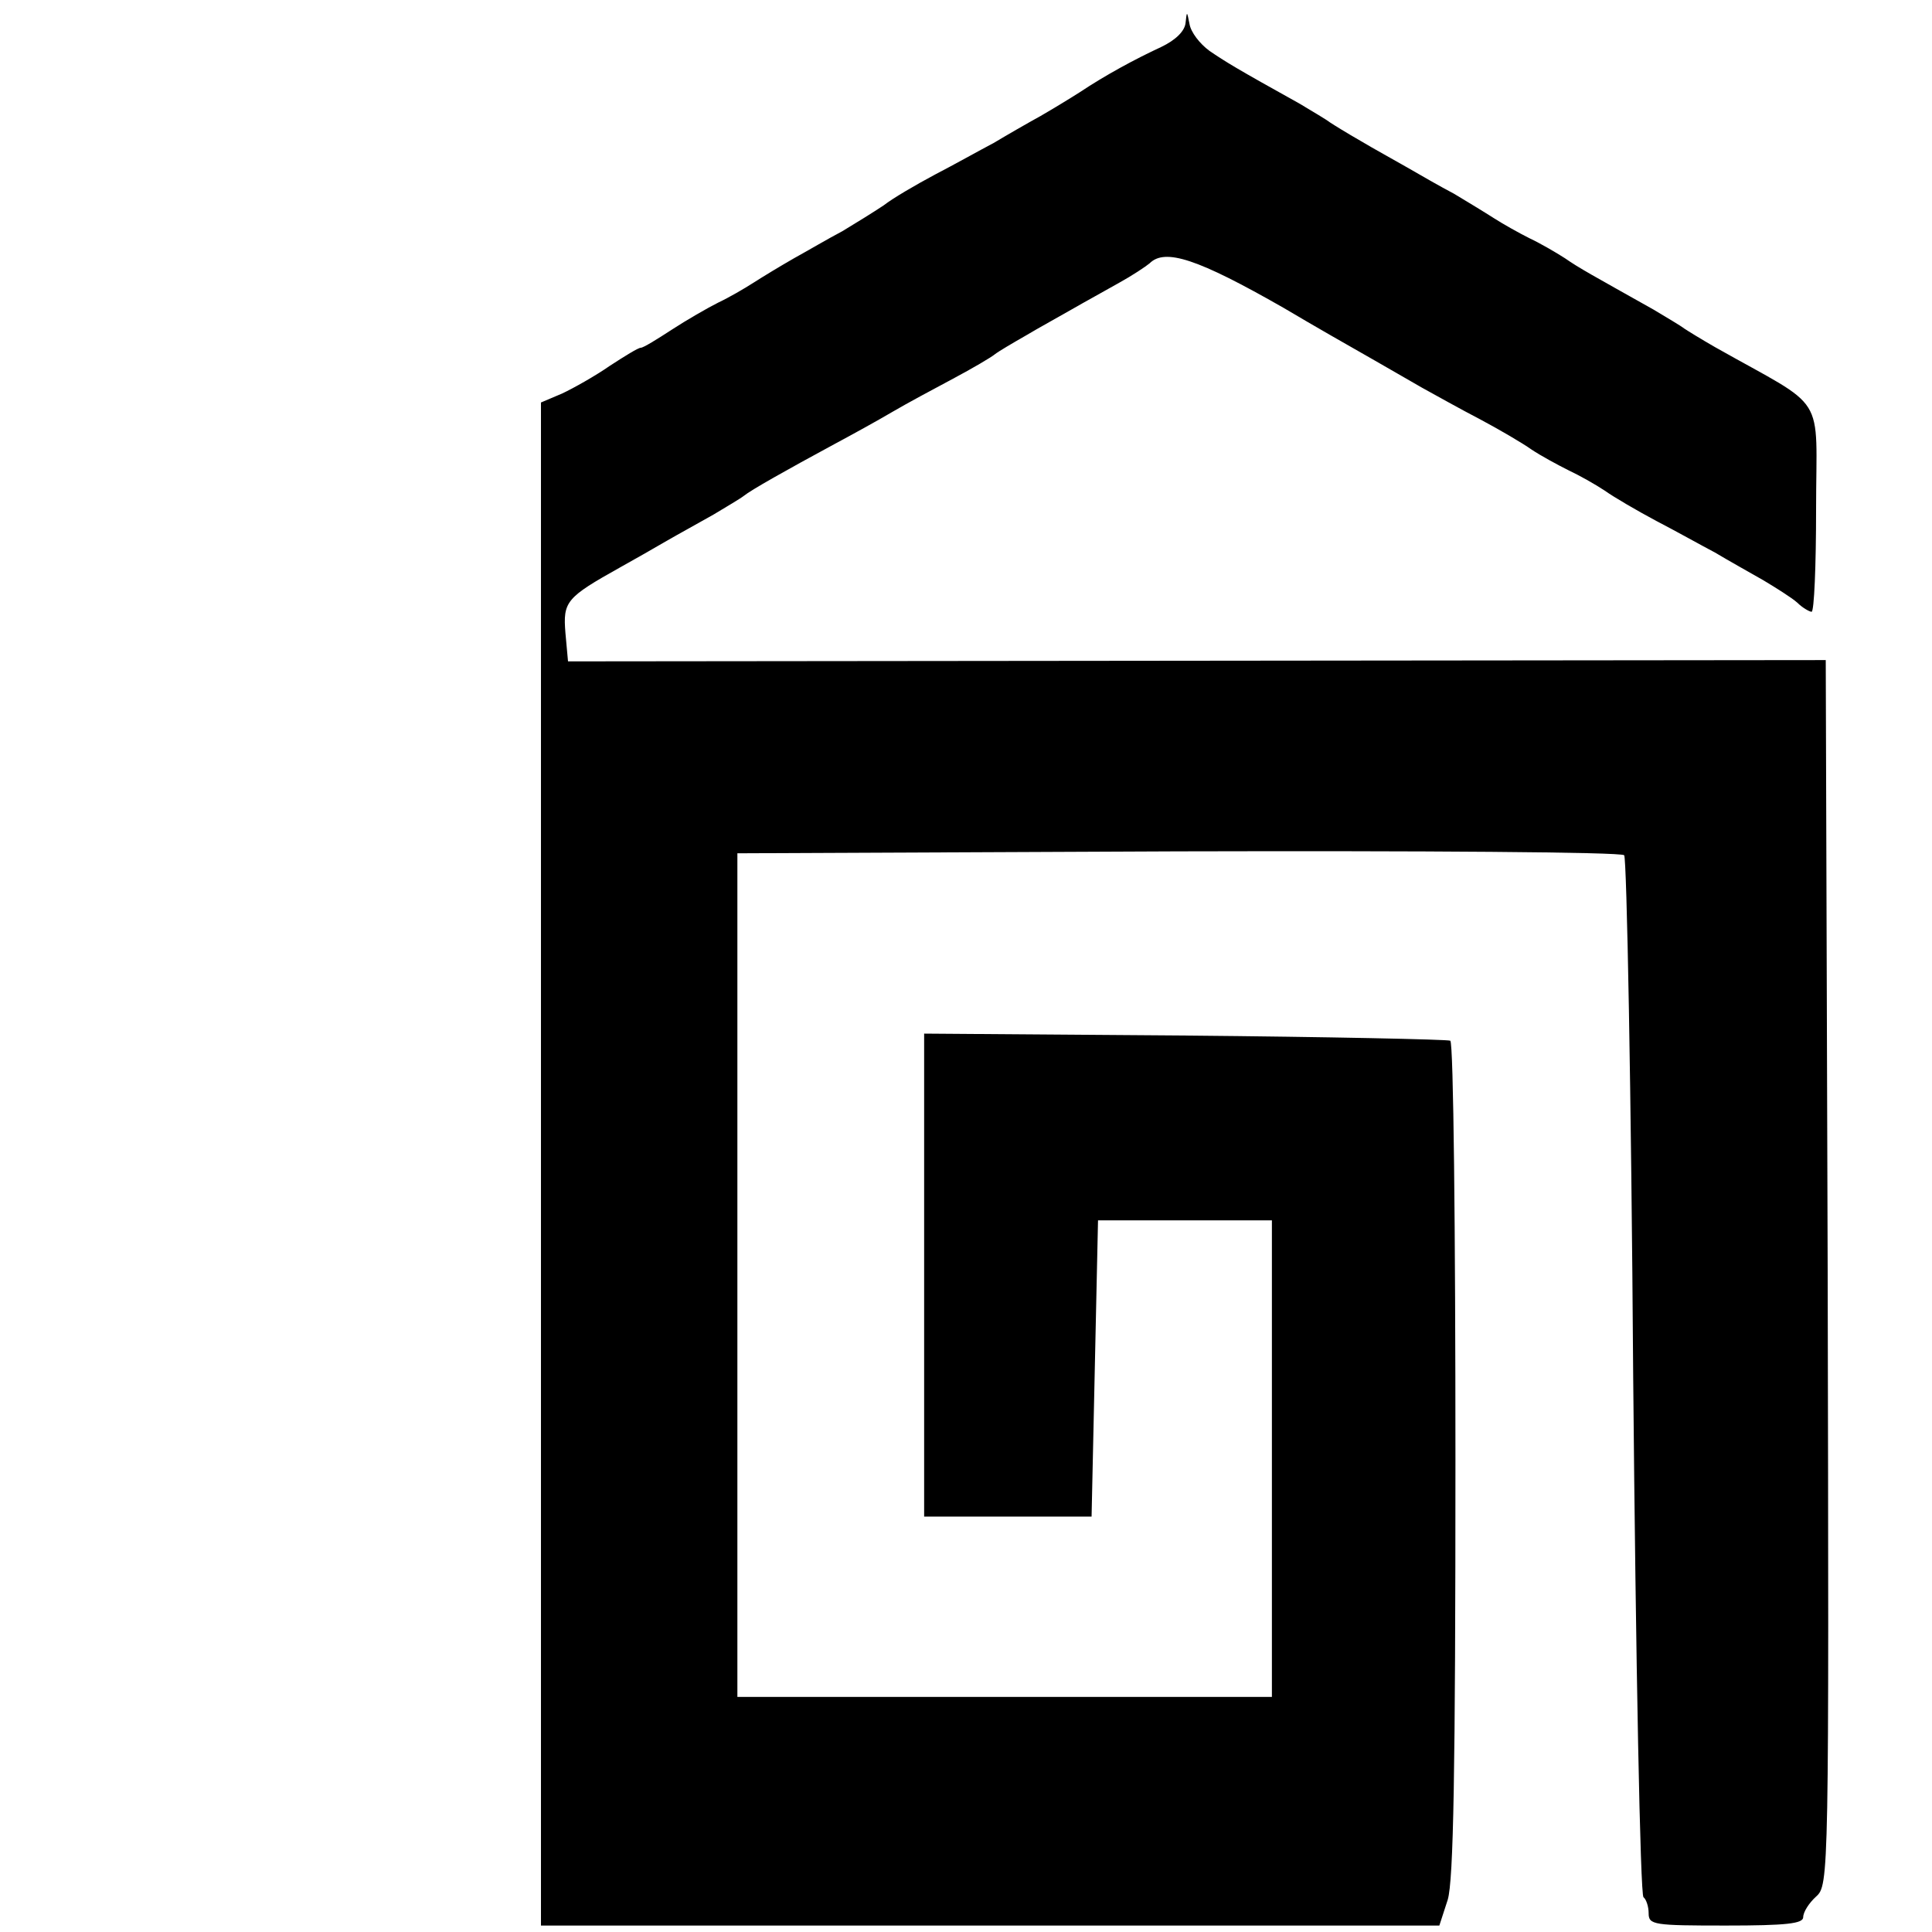
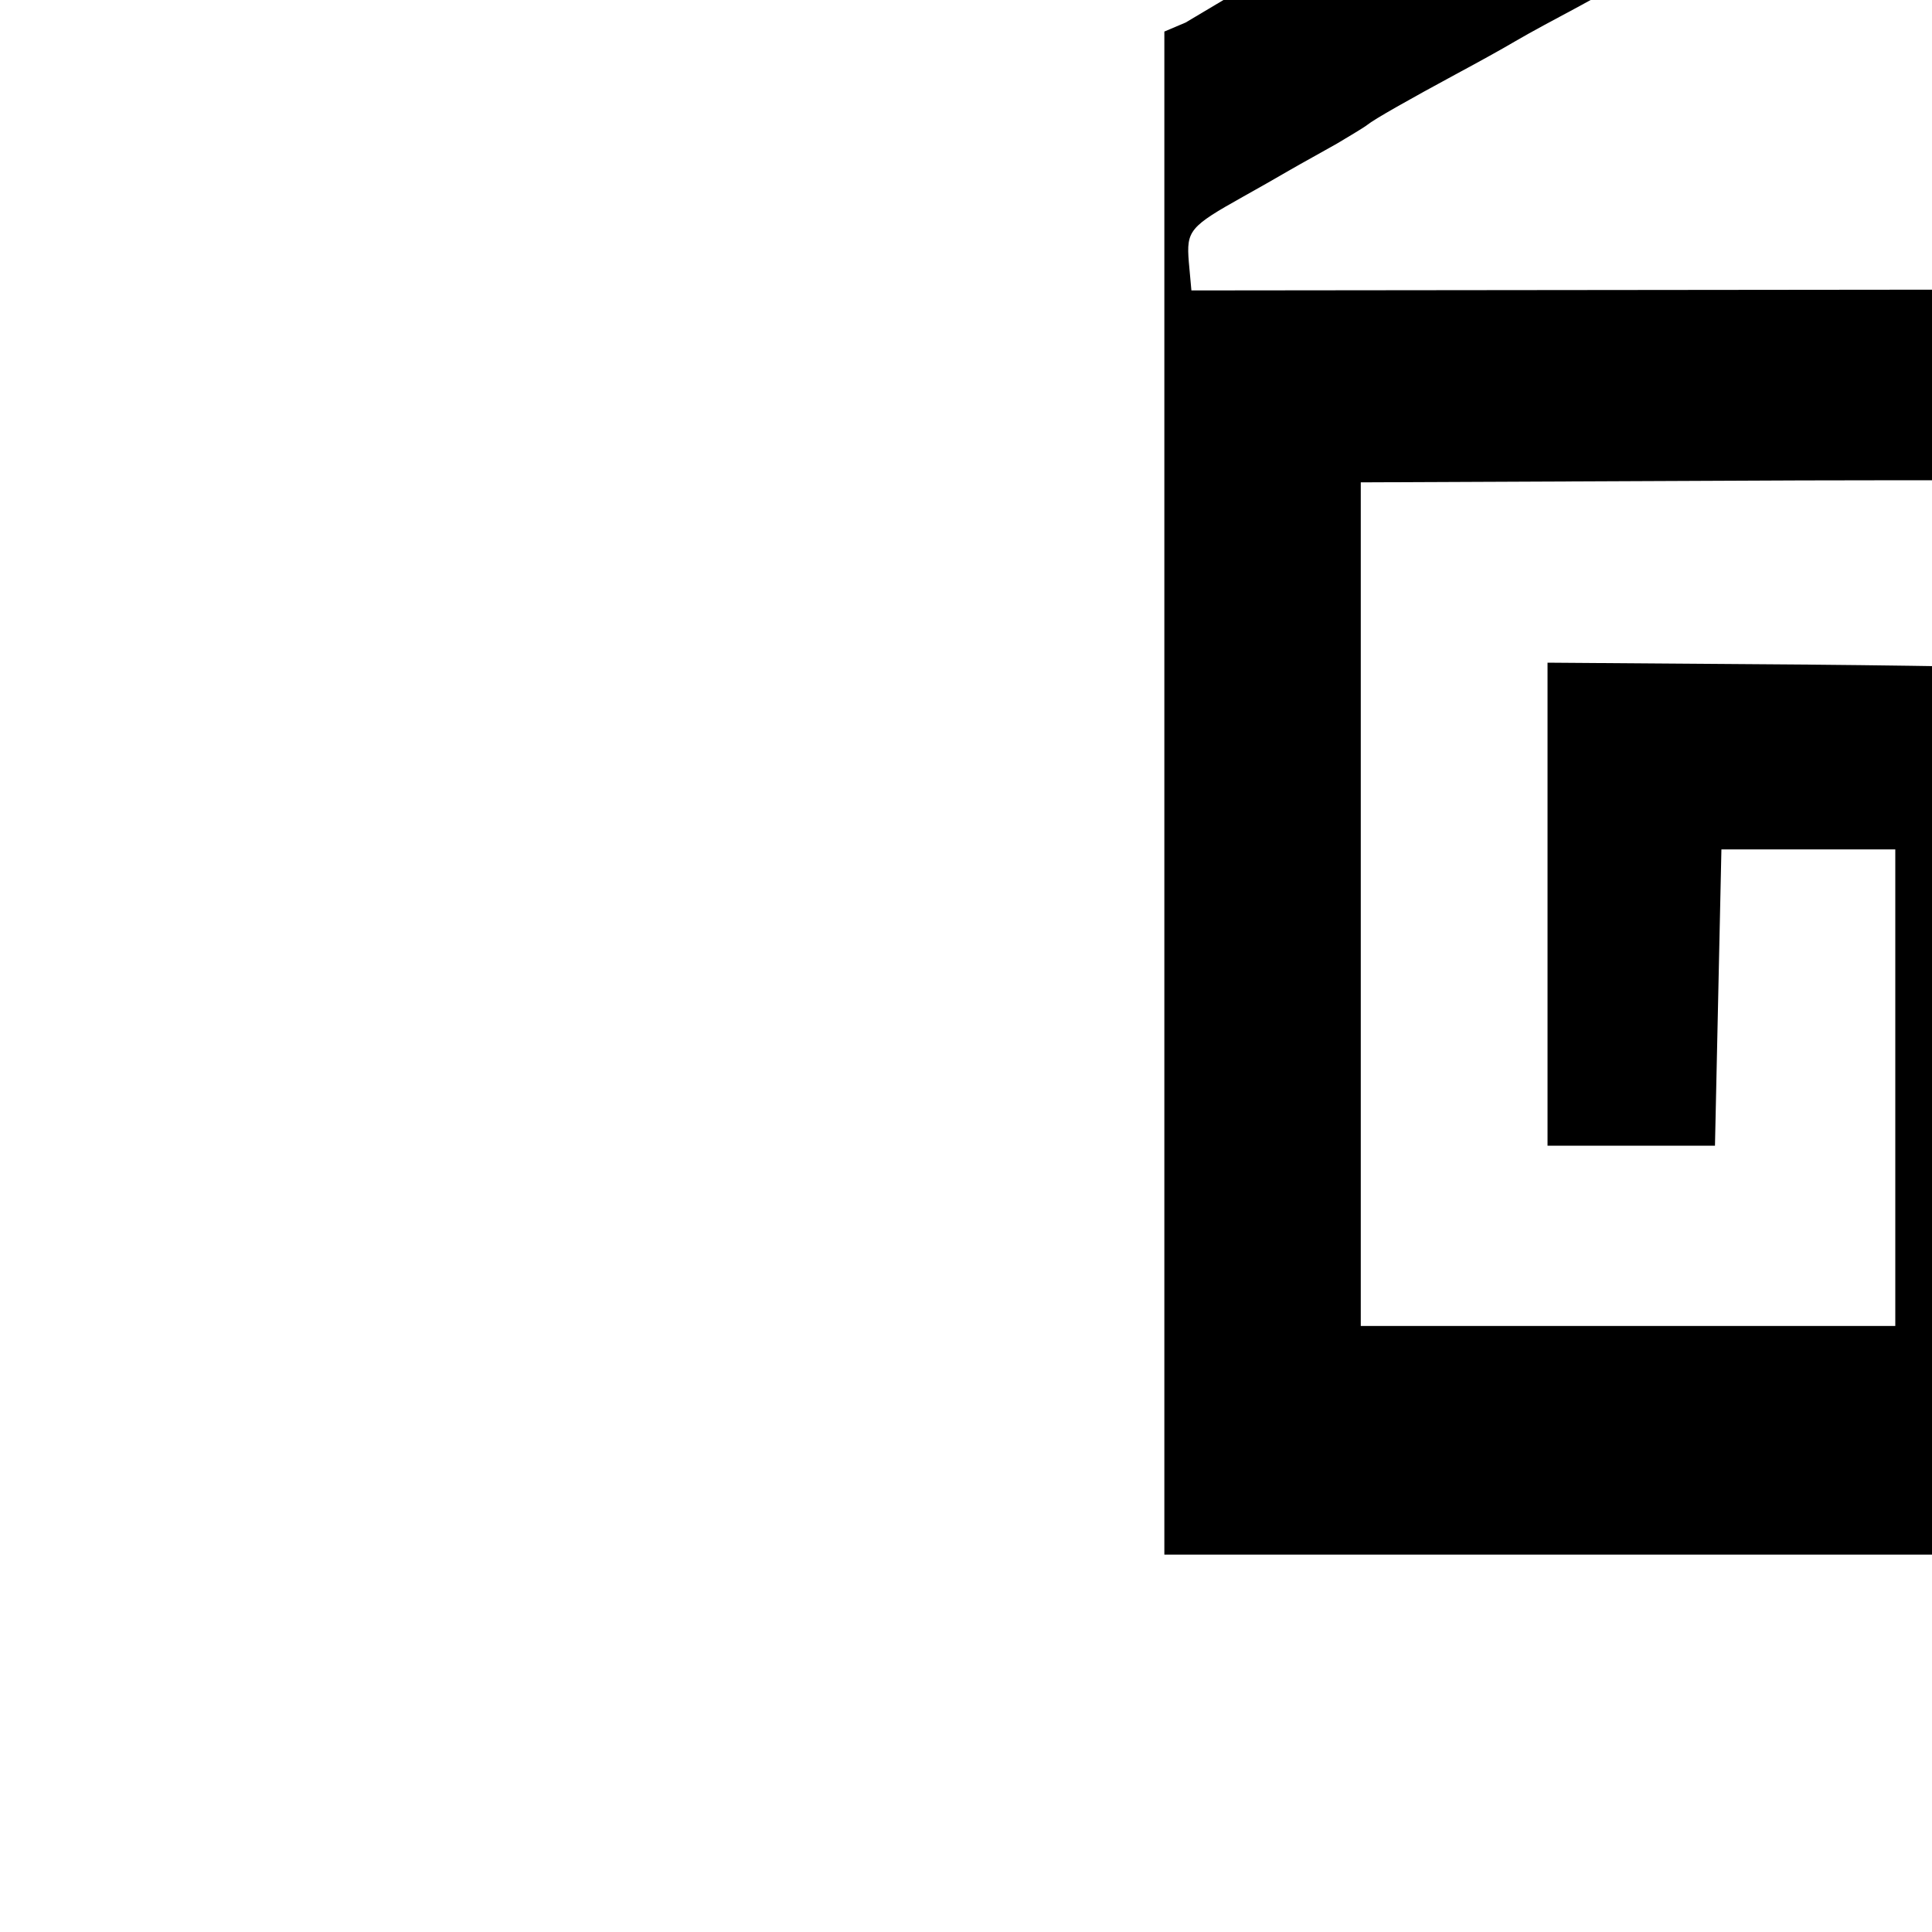
<svg xmlns="http://www.w3.org/2000/svg" version="1.0" width="300pt" height="300pt" viewBox="0 0 300 300" preserveAspectRatio="xMidYMid meet">
  <g transform="translate(0,300) scale(0.1,-0.1)" fill="#000000" stroke="none">
-     <path d="M1841 2965 c-1 -13 -15 -27 -38 -38 -41 -19 -87 -44 -126 -70 -14 -9 -42 -26 -61 -37 -20 -11 -53 -30 -73 -42 -21 -11 -62 -34 -91 -49 -30 -16 -66 -37 -80 -48 -15 -10 -44 -28 -64 -40 -21 -11 -55 -31 -75 -42 -21 -12 -49 -29 -63 -38 -14 -9 -38 -23 -55 -31 -16 -8 -49 -27 -72 -42 -23 -15 -44 -28 -48 -28 -4 0 -25 -13 -48 -28 -23 -16 -57 -35 -74 -43 l-33 -14 0 -1182 0 -1183 698 0 697 0 13 40 c9 30 12 198 12 684 0 355 -3 647 -8 650 -4 2 -190 6 -412 8 l-405 3 0 -375 0 -375 130 0 130 0 5 230 5 230 135 0 135 0 0 -370 0 -370 -415 0 -415 0 0 655 0 655 684 3 c377 1 688 -1 693 -6 4 -4 11 -369 14 -810 4 -442 11 -805 16 -808 4 -3 8 -14 8 -25 0 -18 8 -19 120 -19 94 0 120 3 120 13 0 8 9 22 20 32 20 18 20 28 18 969 l-3 951 -977 -1 -976 -1 -4 44 c-4 49 1 55 85 102 20 11 53 30 72 41 19 11 52 29 73 41 20 12 42 25 47 29 11 9 66 40 140 80 28 15 68 37 90 50 22 13 65 36 95 52 30 16 59 33 65 38 5 4 27 17 48 29 20 12 53 30 72 41 19 11 52 29 73 41 20 11 41 25 47 30 24 24 75 7 208 -69 20 -12 53 -31 72 -42 19 -11 51 -29 70 -40 19 -11 52 -30 73 -42 20 -11 61 -34 90 -49 30 -16 66 -37 80 -47 15 -10 41 -24 57 -32 17 -8 42 -22 57 -32 14 -10 50 -31 80 -47 29 -15 70 -38 91 -49 20 -12 54 -31 75 -43 20 -12 44 -27 53 -35 8 -8 19 -14 22 -14 4 0 7 71 7 159 0 185 20 152 -157 252 -21 12 -42 25 -48 29 -5 4 -27 17 -47 29 -96 54 -115 64 -138 80 -14 9 -38 23 -55 31 -16 8 -41 22 -55 31 -14 9 -42 26 -62 38 -21 11 -54 30 -73 41 -19 11 -52 29 -72 41 -21 12 -42 25 -48 29 -5 4 -27 17 -47 29 -99 55 -115 65 -140 82 -15 11 -29 29 -31 42 -4 20 -4 20 -6 2z" />
+     <path d="M1841 2965 l-33 -14 0 -1182 0 -1183 698 0 697 0 13 40 c9 30 12 198 12 684 0 355 -3 647 -8 650 -4 2 -190 6 -412 8 l-405 3 0 -375 0 -375 130 0 130 0 5 230 5 230 135 0 135 0 0 -370 0 -370 -415 0 -415 0 0 655 0 655 684 3 c377 1 688 -1 693 -6 4 -4 11 -369 14 -810 4 -442 11 -805 16 -808 4 -3 8 -14 8 -25 0 -18 8 -19 120 -19 94 0 120 3 120 13 0 8 9 22 20 32 20 18 20 28 18 969 l-3 951 -977 -1 -976 -1 -4 44 c-4 49 1 55 85 102 20 11 53 30 72 41 19 11 52 29 73 41 20 12 42 25 47 29 11 9 66 40 140 80 28 15 68 37 90 50 22 13 65 36 95 52 30 16 59 33 65 38 5 4 27 17 48 29 20 12 53 30 72 41 19 11 52 29 73 41 20 11 41 25 47 30 24 24 75 7 208 -69 20 -12 53 -31 72 -42 19 -11 51 -29 70 -40 19 -11 52 -30 73 -42 20 -11 61 -34 90 -49 30 -16 66 -37 80 -47 15 -10 41 -24 57 -32 17 -8 42 -22 57 -32 14 -10 50 -31 80 -47 29 -15 70 -38 91 -49 20 -12 54 -31 75 -43 20 -12 44 -27 53 -35 8 -8 19 -14 22 -14 4 0 7 71 7 159 0 185 20 152 -157 252 -21 12 -42 25 -48 29 -5 4 -27 17 -47 29 -96 54 -115 64 -138 80 -14 9 -38 23 -55 31 -16 8 -41 22 -55 31 -14 9 -42 26 -62 38 -21 11 -54 30 -73 41 -19 11 -52 29 -72 41 -21 12 -42 25 -48 29 -5 4 -27 17 -47 29 -99 55 -115 65 -140 82 -15 11 -29 29 -31 42 -4 20 -4 20 -6 2z" />
  </g>
</svg>